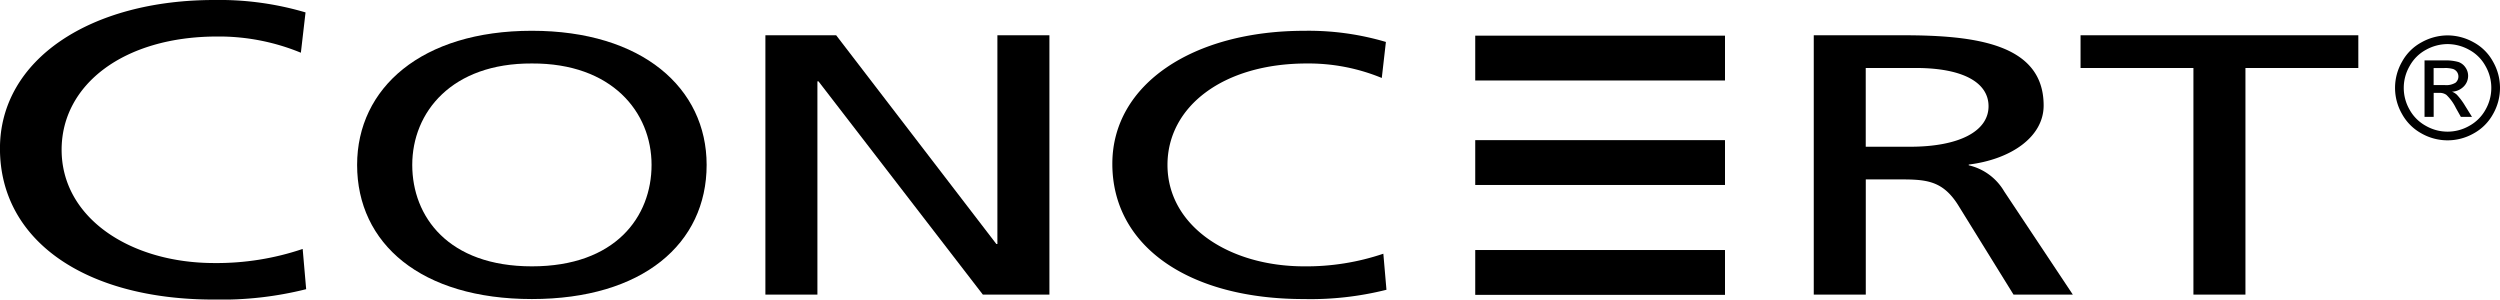
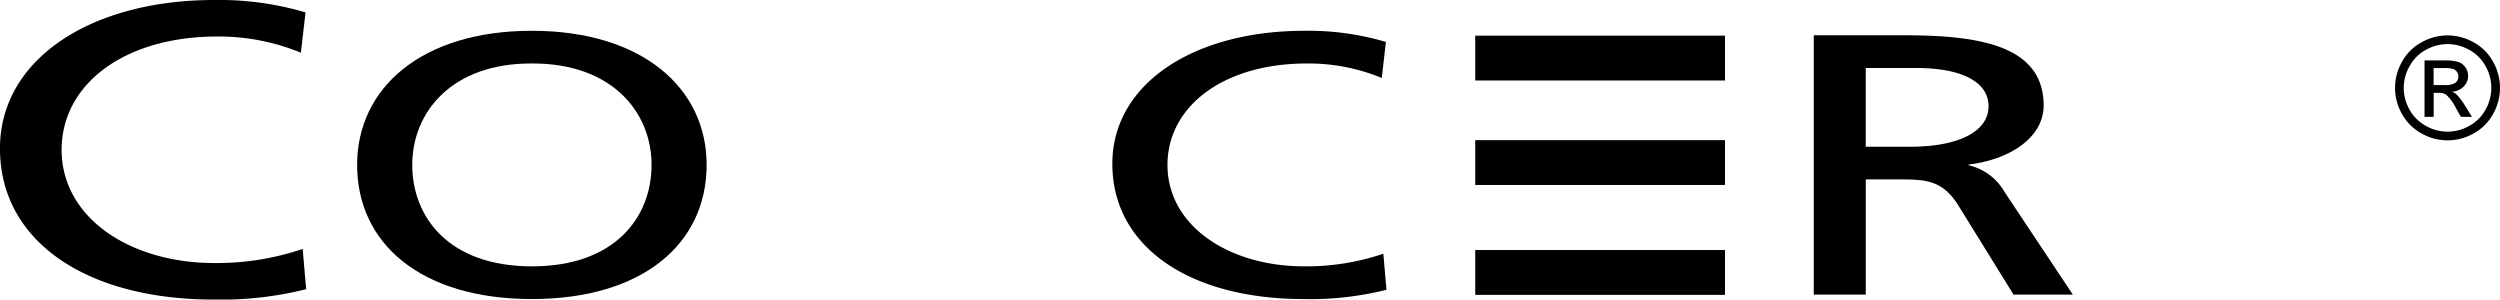
<svg xmlns="http://www.w3.org/2000/svg" width="254.227" height="30.462" viewBox="0 0 254.227 30.462">
  <g id="Concert_Logo_3_inch_under_B_W_" data-name="Concert Logo (3 inch+under, B&amp;W)" transform="translate(-0.304 -0.838)">
    <g id="Layer_1" transform="translate(0.304 0.838)">
      <g id="Group_158" data-name="Group 158" transform="translate(150.018 3.626)">
        <rect id="Rectangle_52" data-name="Rectangle 52" width="25.398" height="4.559" />
        <rect id="Rectangle_53" data-name="Rectangle 53" width="25.398" height="4.559" transform="translate(0 10.625)" />
        <rect id="Rectangle_54" data-name="Rectangle 54" width="25.398" height="4.559" transform="translate(0 21.799)" />
      </g>
      <path id="Path_1279" data-name="Path 1279" d="M30.9,6.2A21.857,21.857,0,0,0,22.4,4.551c-9.51,0-15.83,4.894-15.83,11.518,0,6.919,6.97,11.518,15.535,11.518a27.249,27.249,0,0,0,8.978-1.434l.355,4.092A35.321,35.321,0,0,1,22.042,31.3C8.987,31.3.3,25.309.3,15.942.3,6.871,9.519.838,22.1.838A30.867,30.867,0,0,1,31.374,2.1L30.9,6.2Z" transform="translate(-0.304 -0.838)" />
      <path id="Path_1280" data-name="Path 1280" d="M23.464,15.991c0-5.365,4.02-10.353,12.166-10.315C43.776,5.638,47.8,10.626,47.8,15.991c0,5.252-3.65,10.315-12.166,10.315S23.464,21.243,23.464,15.991Zm-5.607,0c0,8.01,6.506,13.64,17.773,13.64S53.4,24,53.4,15.991c0-7.822-6.559-13.64-17.773-13.64S17.857,8.169,17.857,15.991Z" transform="translate(18.458 0.779)" />
-       <path id="Path_1281" data-name="Path 1281" d="M37.925,2.57h7.194L61.411,23.8h.106V2.57h5.29V28.943H60.036L43.32,7.255h-.106V28.943h-5.29Z" transform="translate(39.909 1.013)" />
      <path id="Path_1282" data-name="Path 1282" d="M82.378,7.15a19.567,19.567,0,0,0-7.617-1.474c-8.516,0-14.176,4.383-14.176,10.315,0,6.2,6.242,10.315,13.911,10.315a24.41,24.41,0,0,0,8.04-1.284l.317,3.665a31.618,31.618,0,0,1-8.41.945c-11.69,0-19.466-5.365-19.466-13.753,0-8.123,8.252-13.526,19.519-13.526a27.629,27.629,0,0,1,8.3,1.134L82.378,7.15Z" transform="translate(58.137 0.779)" />
      <path id="Path_1283" data-name="Path 1283" d="M94.744,5.9h5.078c4.866,0,7.405,1.511,7.405,3.891,0,2.532-2.962,4.118-7.988,4.118h-4.5V5.895Zm-5.29,23.048h5.29V17.23h3.174c2.8,0,4.549,0,6.189,2.569l5.659,9.143h6.03l-6.982-10.5a5.636,5.636,0,0,0-3.6-2.645v-.076c4.285-.529,7.617-2.8,7.617-6.007,0-6.31-7.035-7.141-14.335-7.141H89.454V28.943Z" transform="translate(94.989 1.013)" />
-       <path id="Path_1284" data-name="Path 1284" d="M114.046,5.9H102.567V2.57h28.247V5.9H119.335V28.943h-5.29V5.9Z" transform="translate(109.006 1.013)" />
      <path id="Path_1285" data-name="Path 1285" d="M123.365,2.578a5.468,5.468,0,0,1,2.625.69,4.889,4.889,0,0,1,1.992,1.972,5.36,5.36,0,0,1,.012,5.329,4.964,4.964,0,0,1-1.974,1.977,5.364,5.364,0,0,1-5.31,0,5,5,0,0,1-1.978-1.977,5.333,5.333,0,0,1,.012-5.329,4.922,4.922,0,0,1,2-1.972,5.468,5.468,0,0,1,2.625-.69Zm0,.884a4.544,4.544,0,0,0-2.188.576,4.131,4.131,0,0,0-1.665,1.649,4.434,4.434,0,0,0-.012,4.441,4.192,4.192,0,0,0,1.653,1.647,4.437,4.437,0,0,0,4.425,0,4.17,4.17,0,0,0,1.649-1.647,4.467,4.467,0,0,0-.01-4.441,4.1,4.1,0,0,0-1.667-1.649,4.546,4.546,0,0,0-2.184-.576Zm-2.342,7.4V5.123H123a4.869,4.869,0,0,1,1.465.159,1.42,1.42,0,0,1,.719.556,1.47,1.47,0,0,1,.271.841,1.533,1.533,0,0,1-.451,1.1,1.773,1.773,0,0,1-1.19.523,1.573,1.573,0,0,1,.487.3,6.667,6.667,0,0,1,.849,1.139l.7,1.124h-1.131l-.509-.905a4.653,4.653,0,0,0-.97-1.337,1.188,1.188,0,0,0-.744-.2h-.544v2.44h-.927Zm.927-3.232h1.125a1.809,1.809,0,0,0,1.1-.24.826.826,0,0,0,.151-1.093.846.846,0,0,0-.392-.3A2.937,2.937,0,0,0,123,5.9h-1.053V7.634Z" transform="translate(125.53 1.021)" />
    </g>
  </g>
</svg>